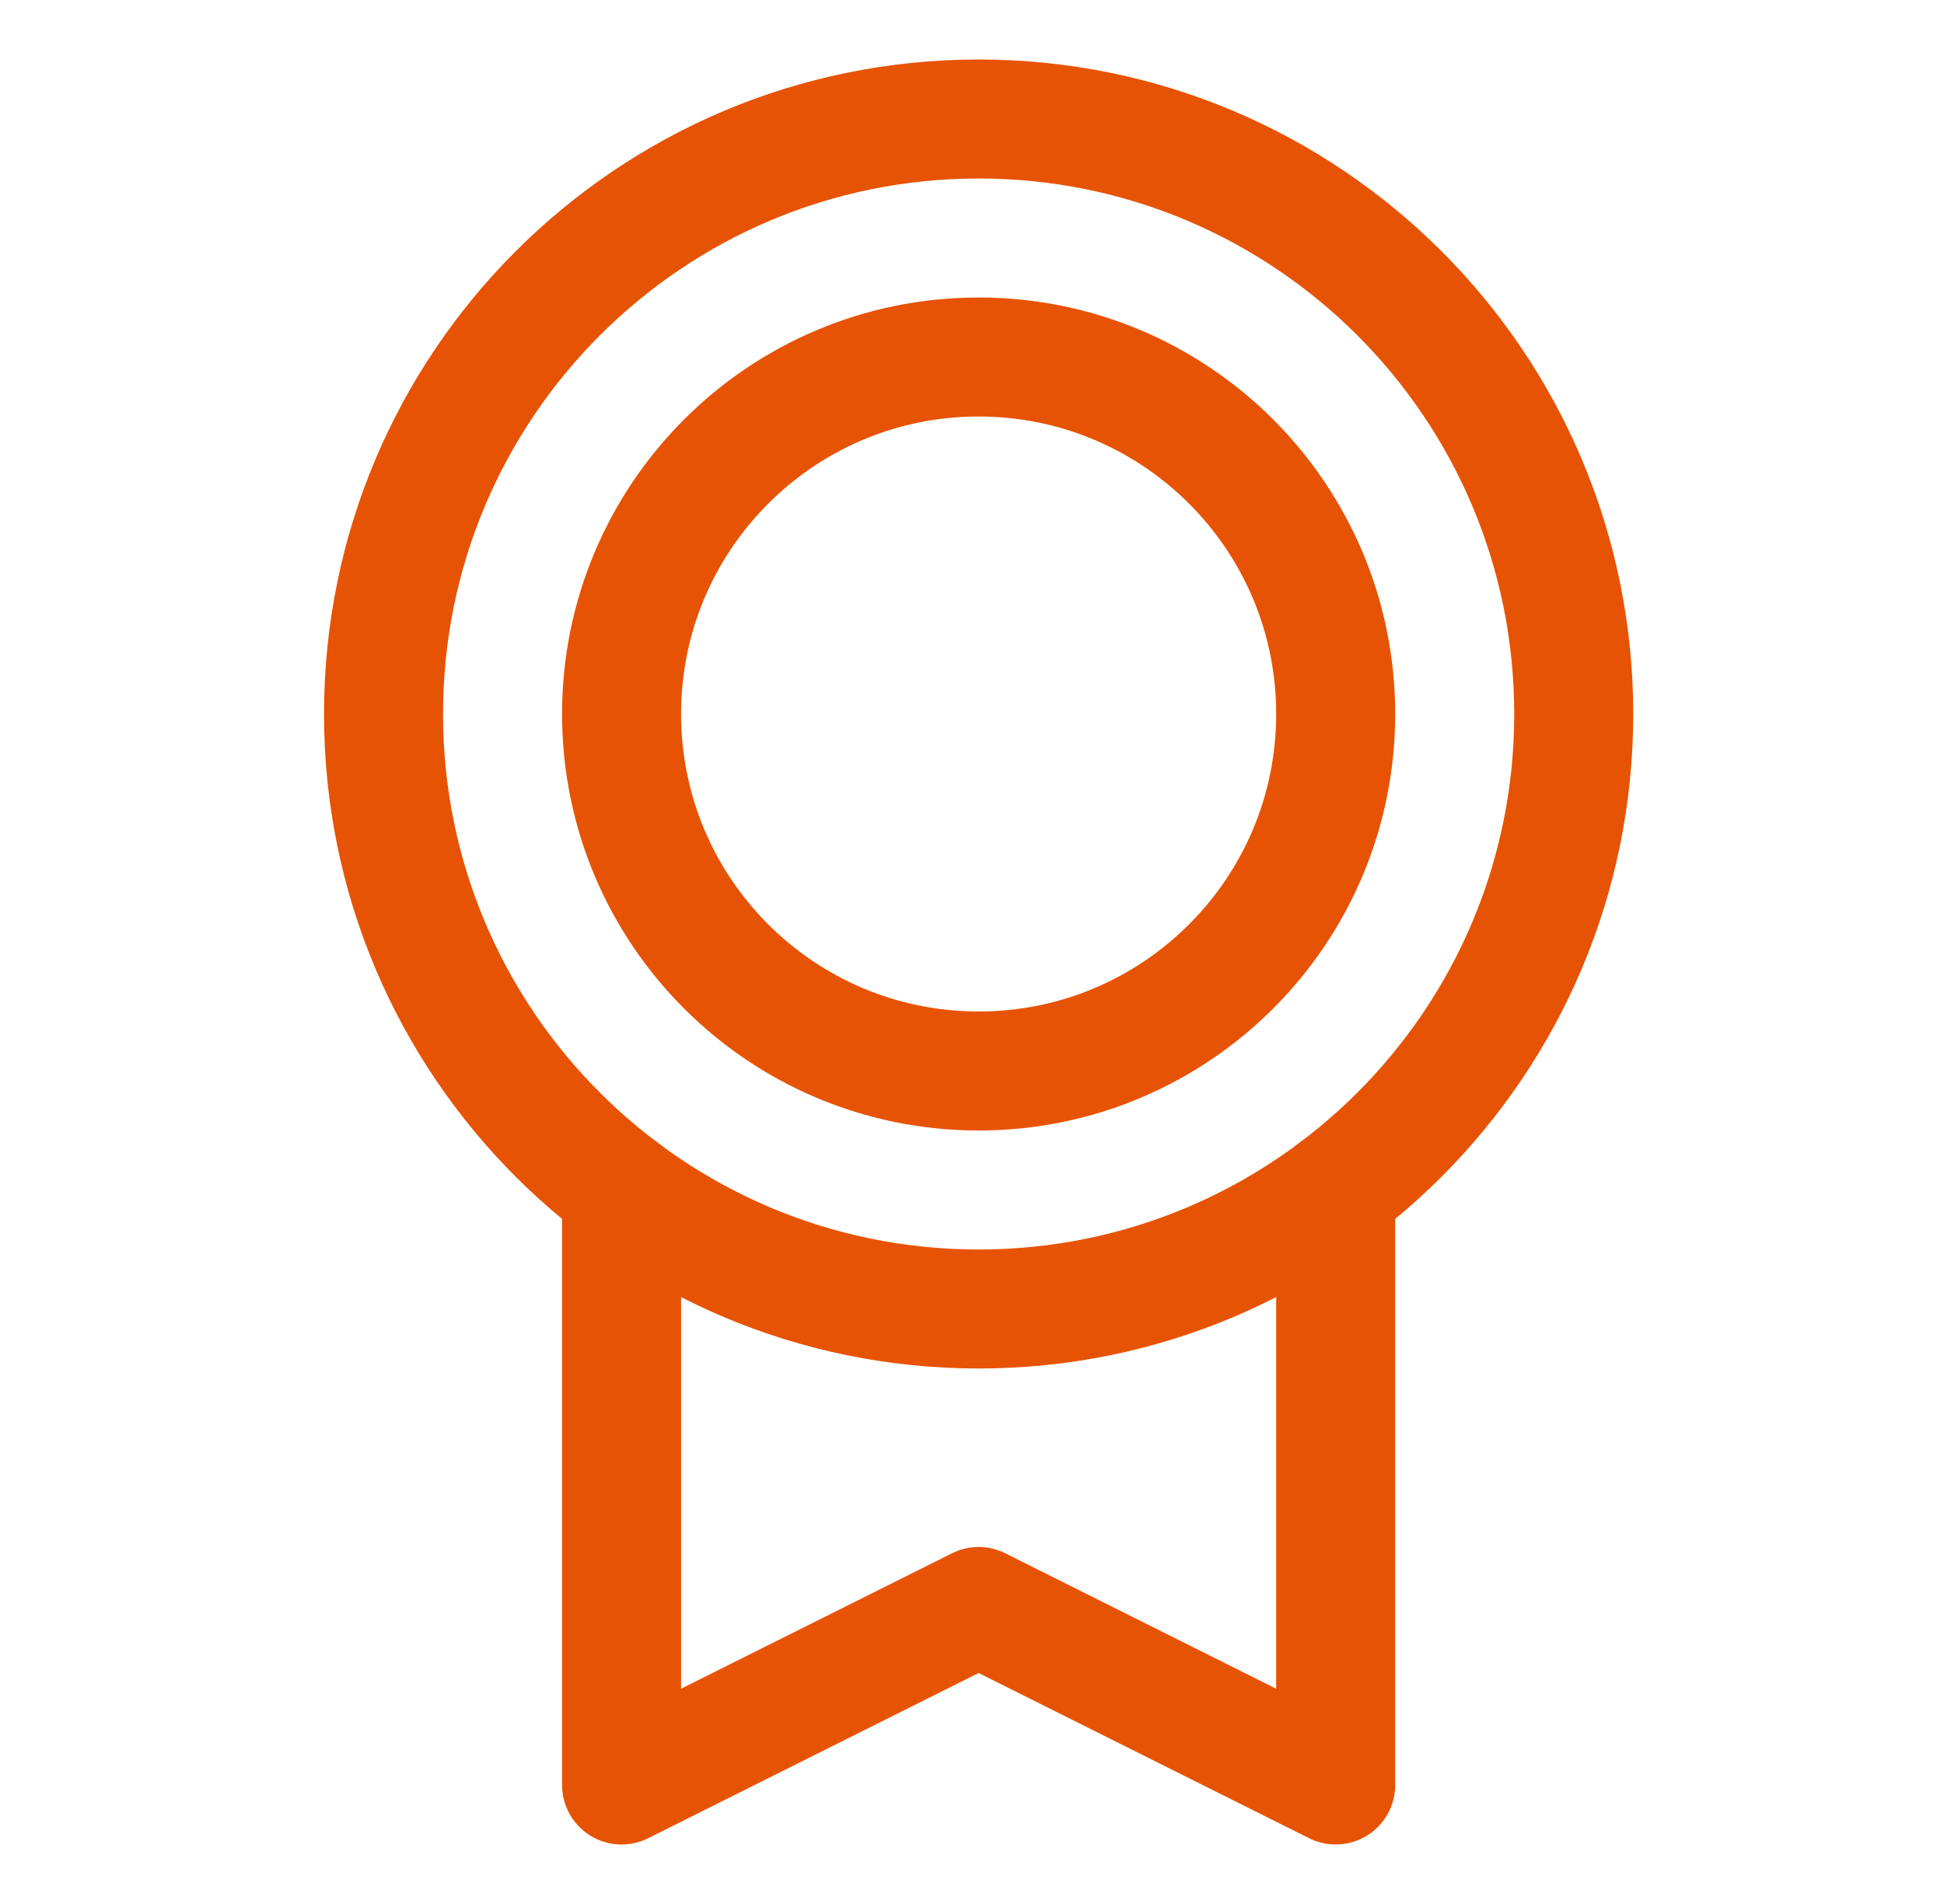
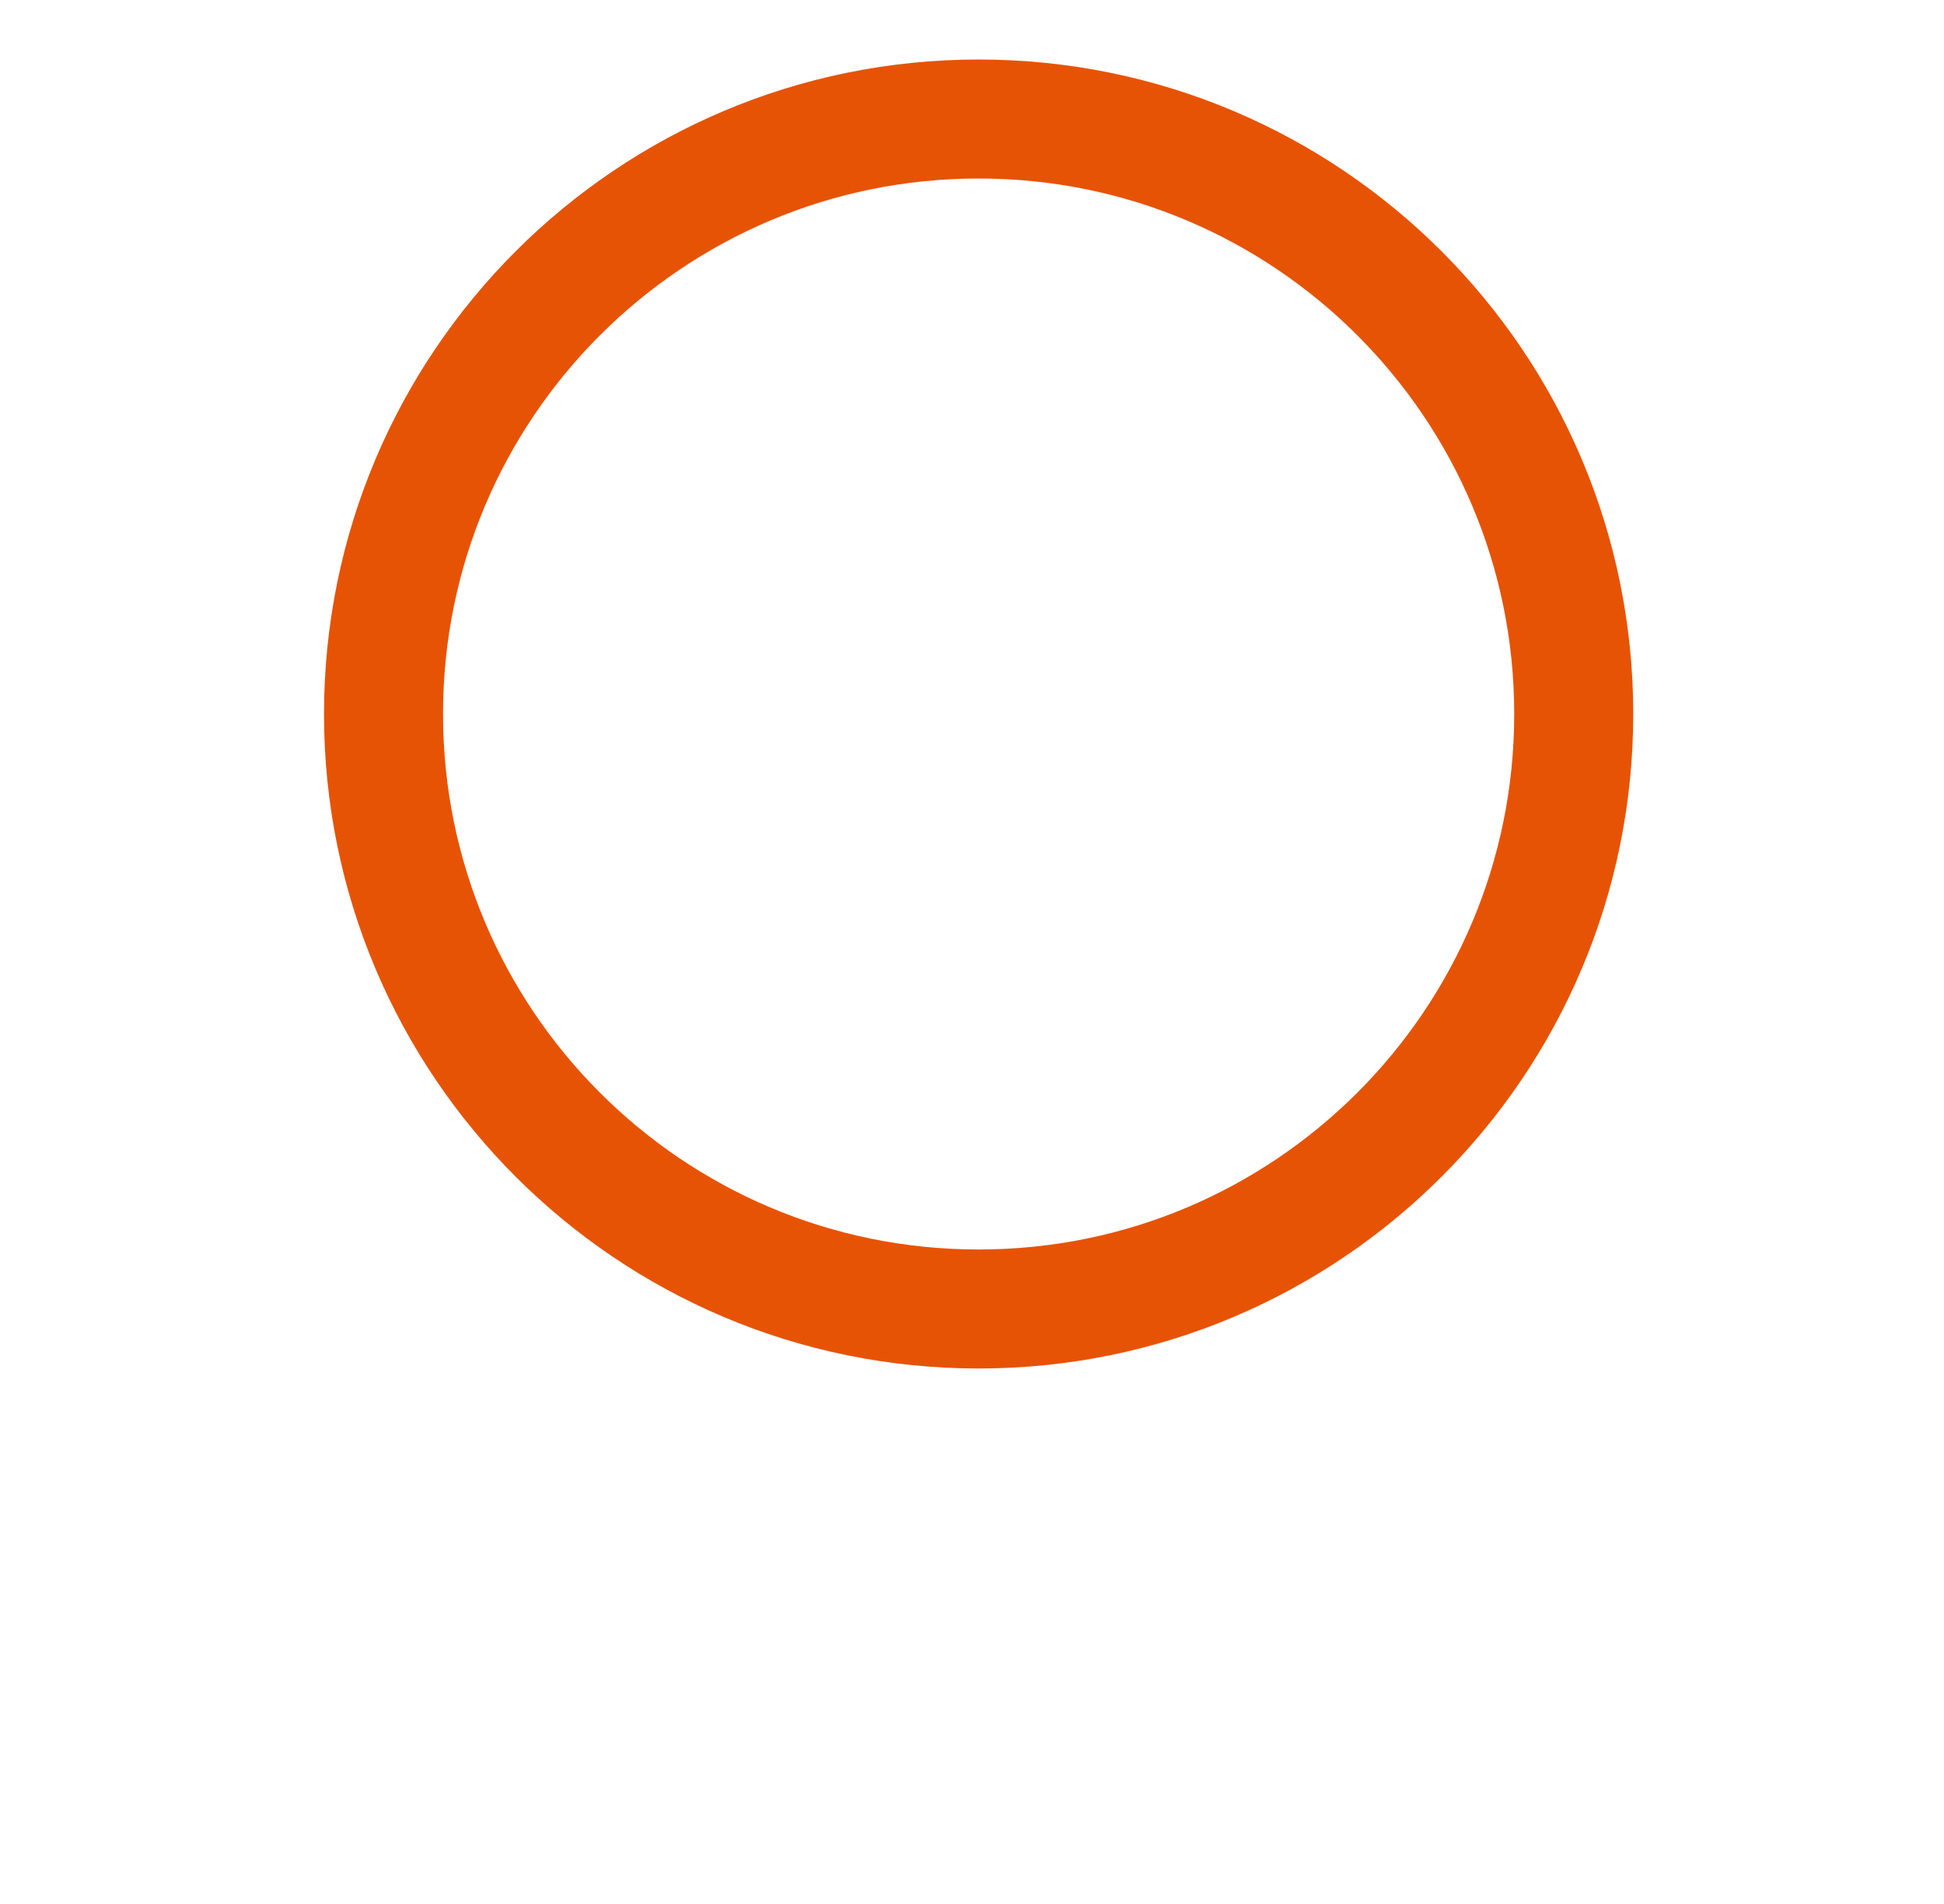
<svg xmlns="http://www.w3.org/2000/svg" width="49" height="48" viewBox="0 0 49 48" fill="none">
  <path d="M24.667 33C32.951 33 39.667 26.284 39.667 18C39.667 9.716 32.951 3 24.667 3C16.383 3 9.667 9.716 9.667 18C9.667 26.284 16.383 33 24.667 33Z" stroke="#E75304" stroke-width="3" stroke-linecap="round" stroke-linejoin="round" />
-   <path d="M24.667 27C29.638 27 33.667 22.971 33.667 18C33.667 13.029 29.638 9 24.667 9C19.696 9 15.667 13.029 15.667 18C15.667 22.971 19.696 27 24.667 27Z" stroke="#E75304" stroke-width="3" stroke-linecap="round" stroke-linejoin="round" />
-   <path d="M33.667 30V45L24.667 40.5L15.667 45V30" stroke="#E75304" stroke-width="3" stroke-linecap="round" stroke-linejoin="round" />
</svg>